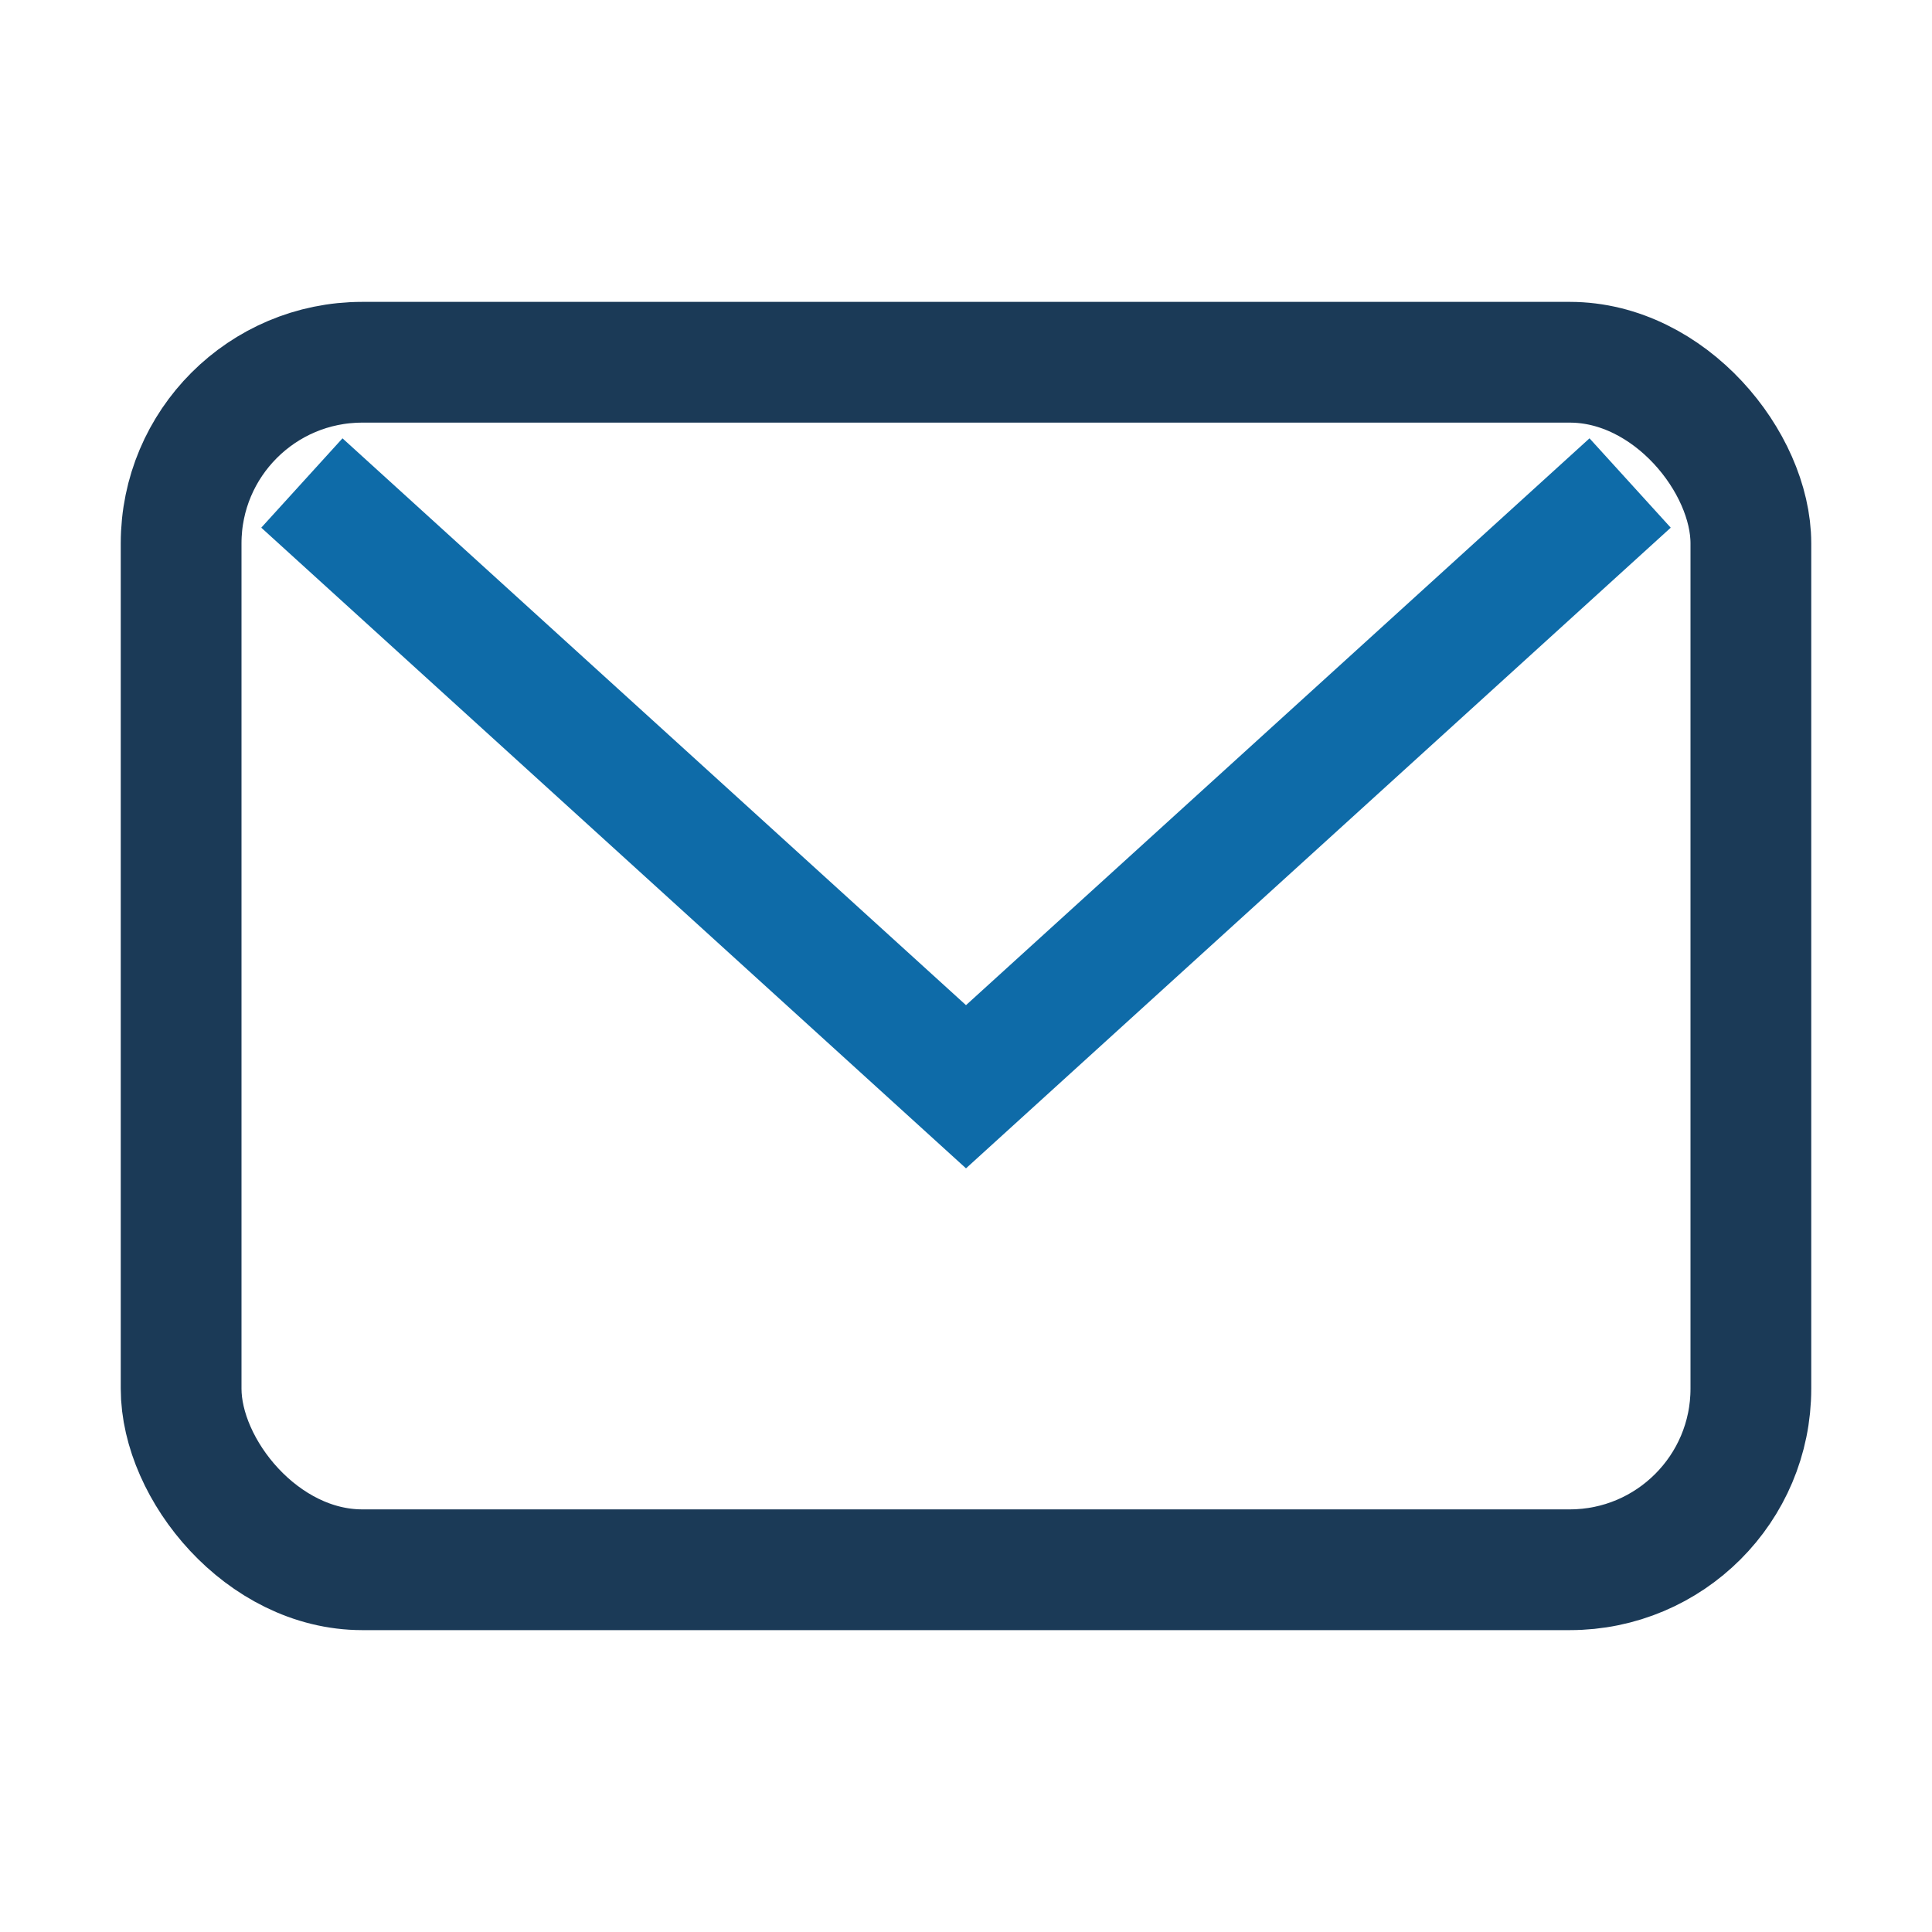
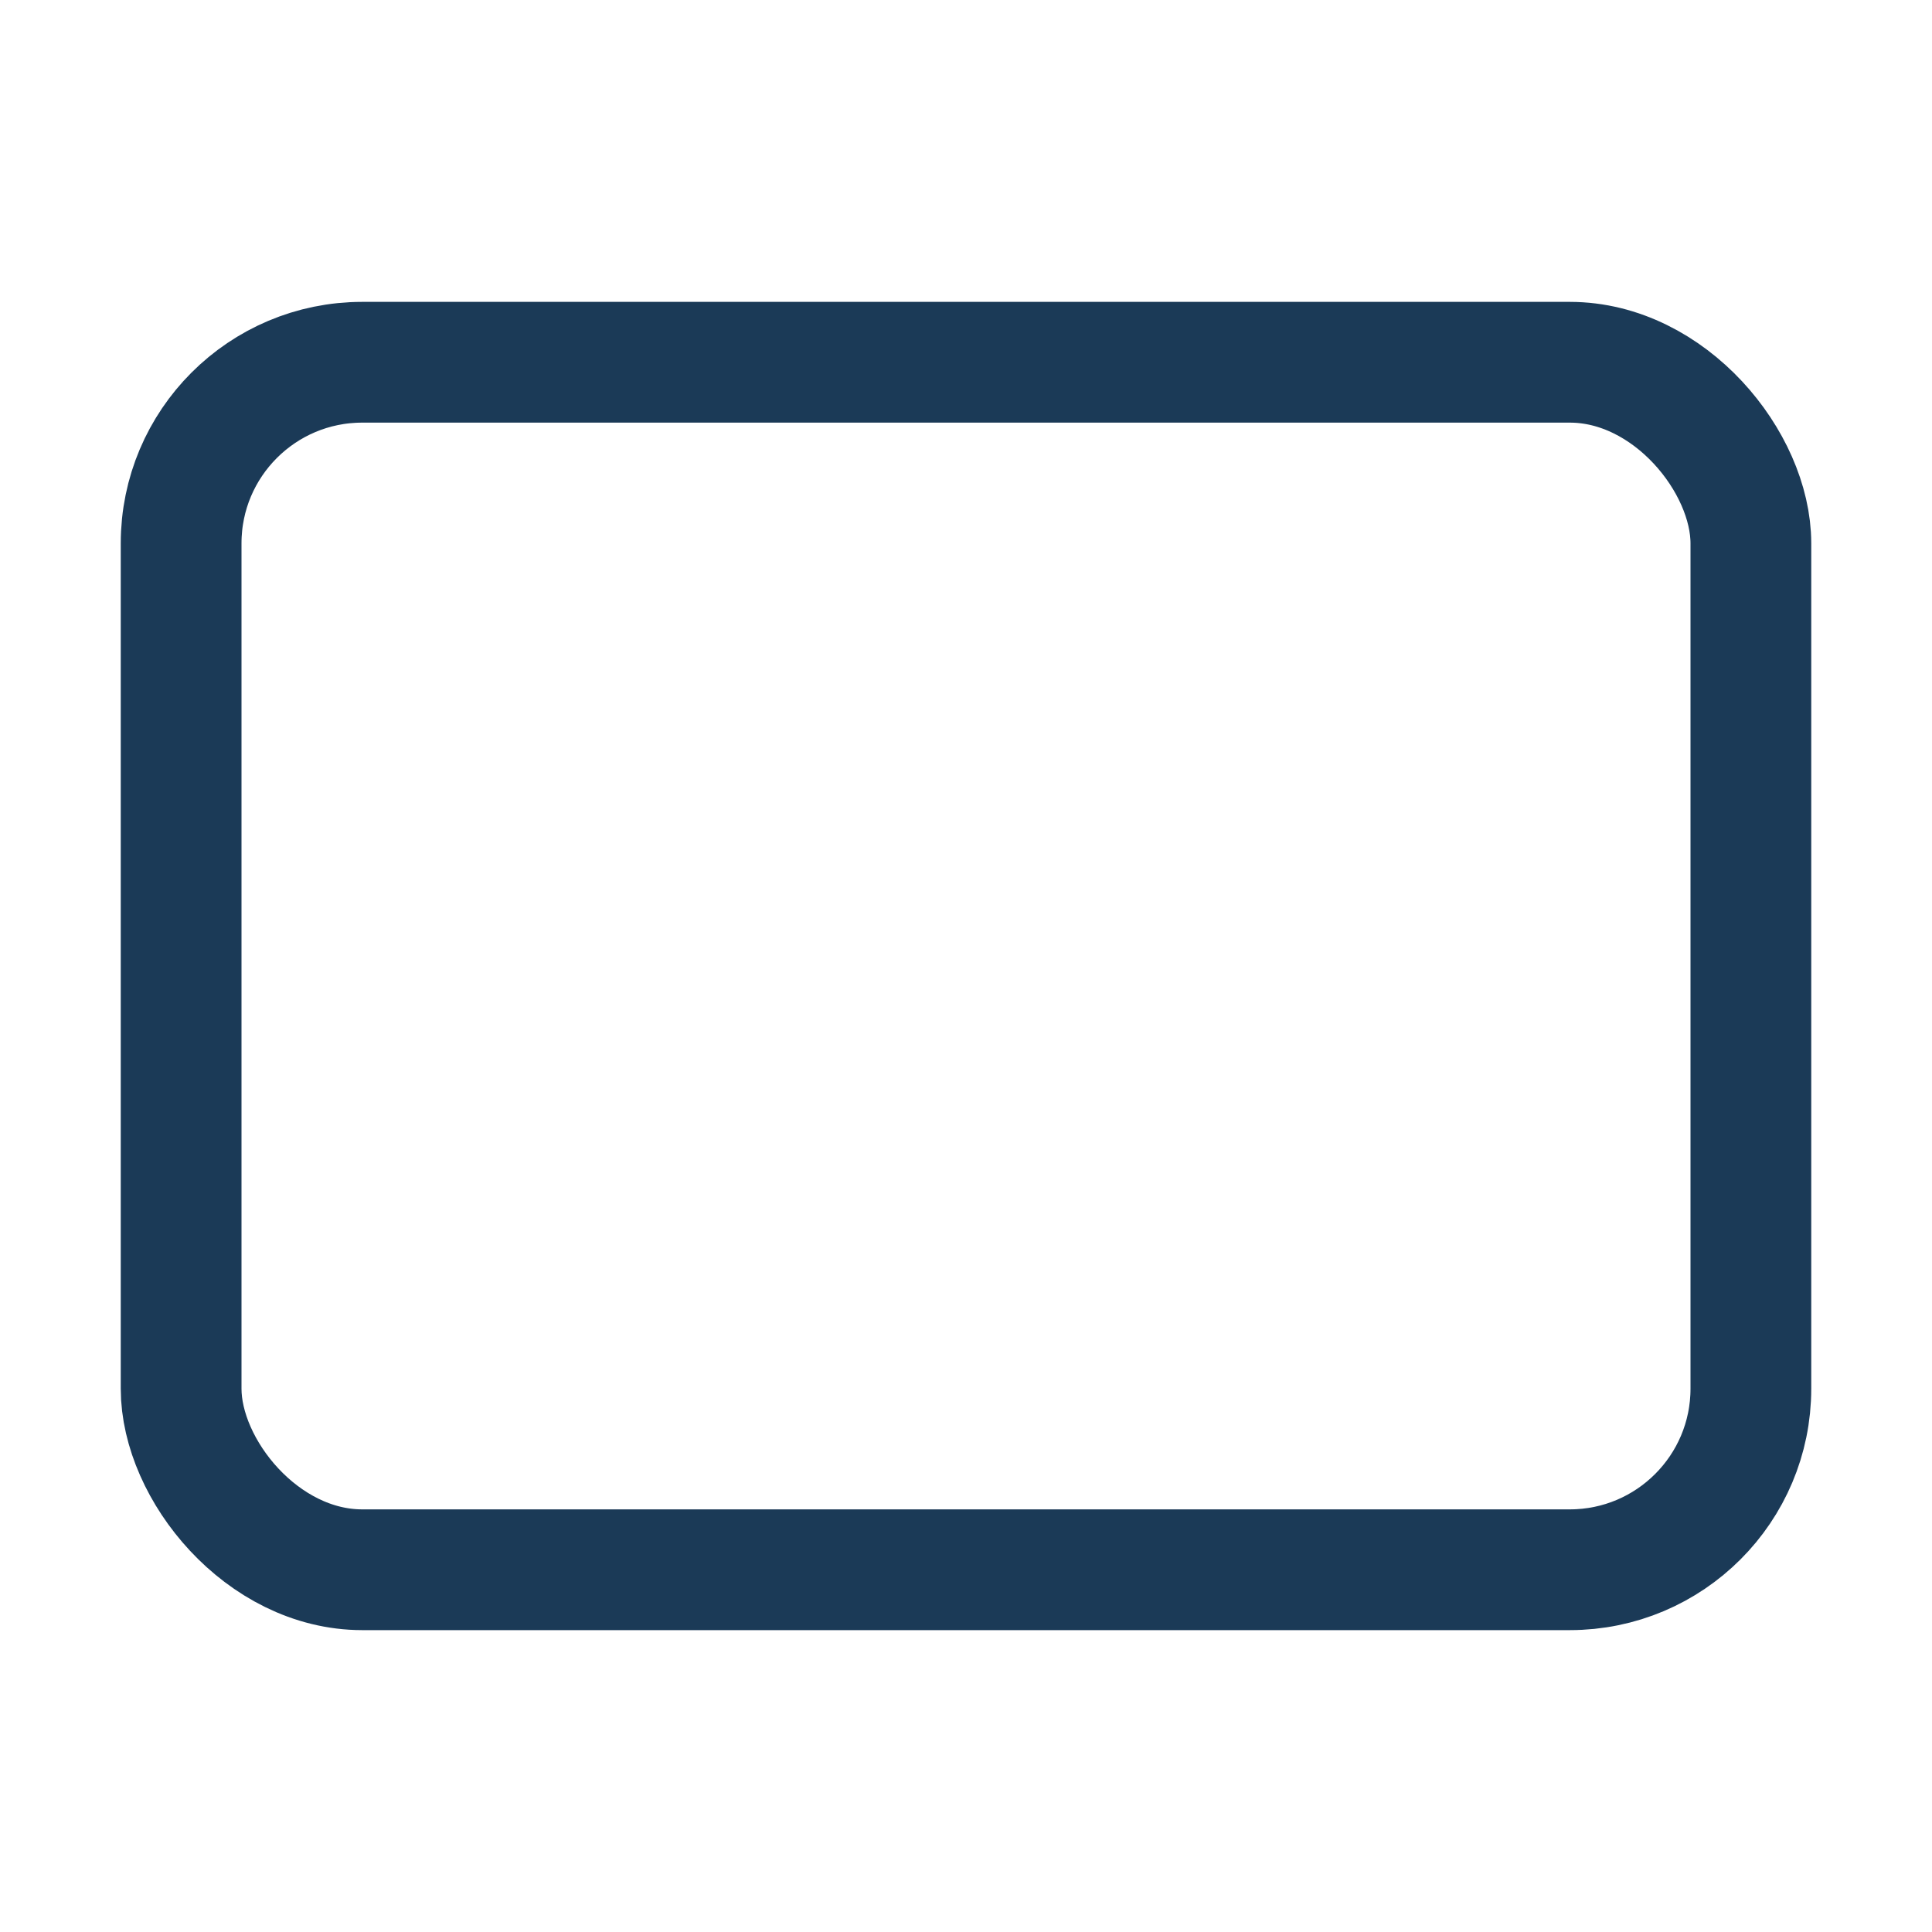
<svg xmlns="http://www.w3.org/2000/svg" width="32" height="32" viewBox="0 0 32 32">
  <rect x="3" y="6" width="26" height="20" rx="3" fill="none" stroke="#1B3A57" stroke-width="2" />
-   <path fill="none" stroke="#0E6BA8" stroke-width="2" d="M5 8l11 10L27 8" />
</svg>